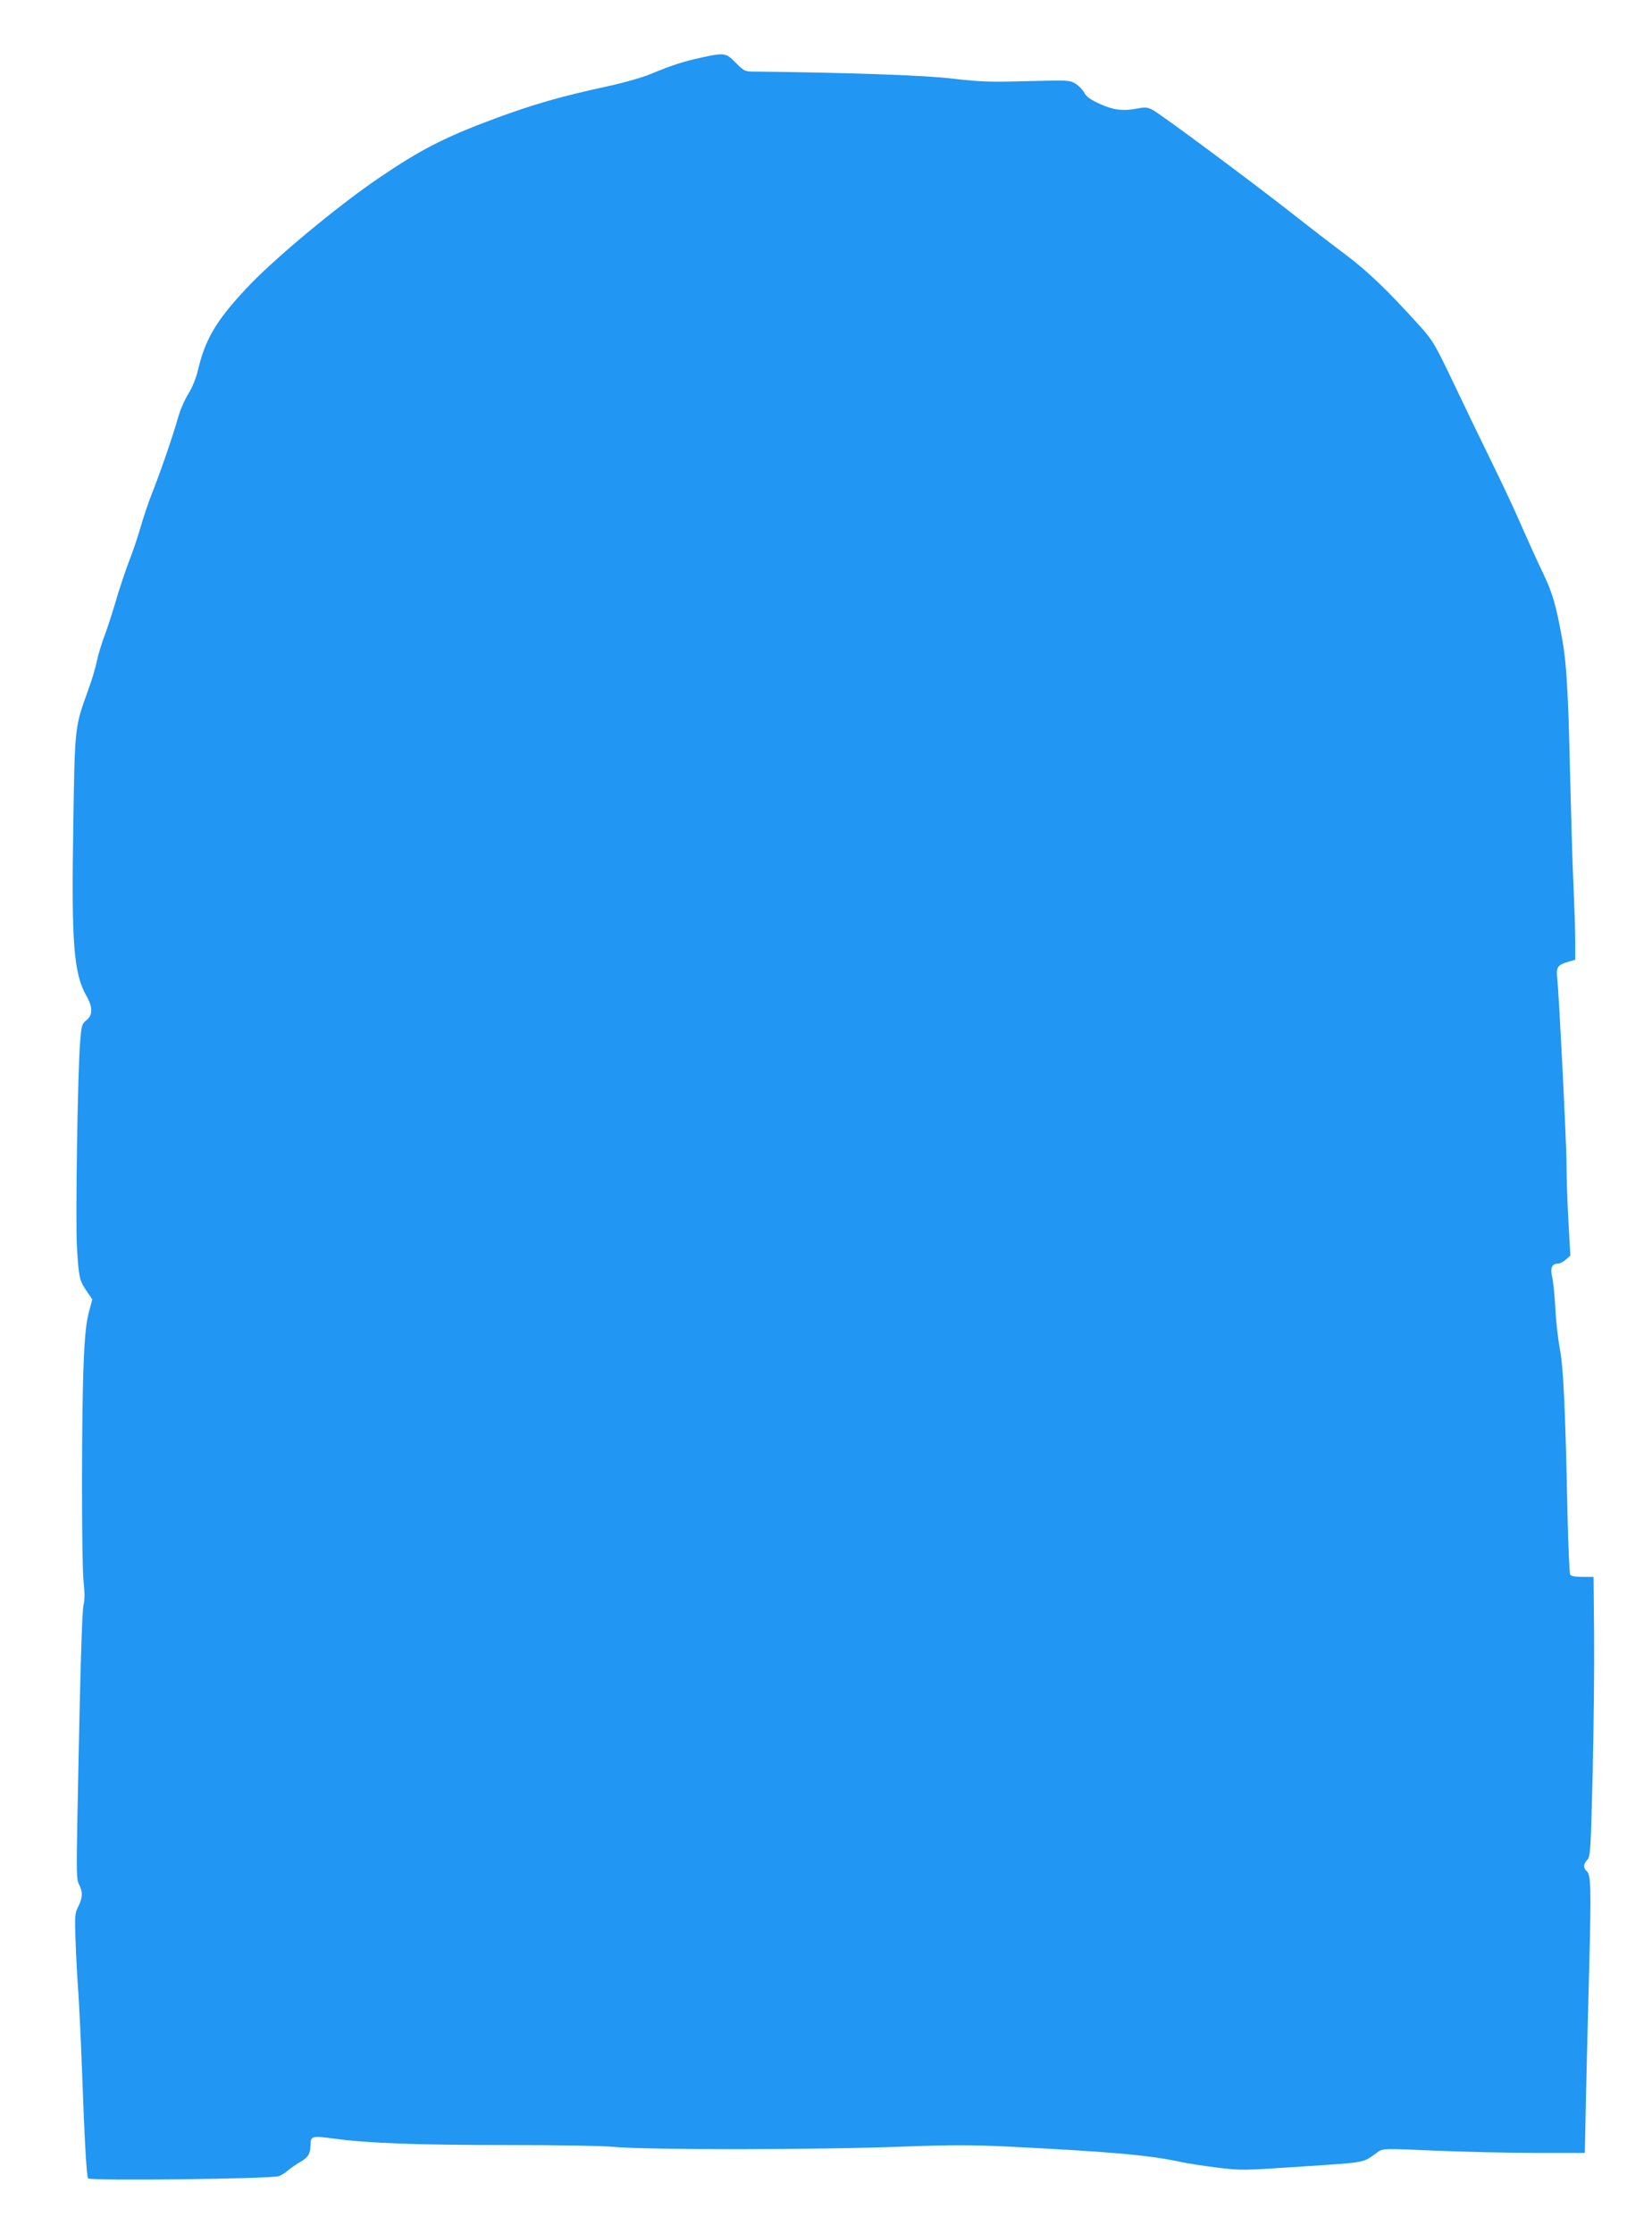
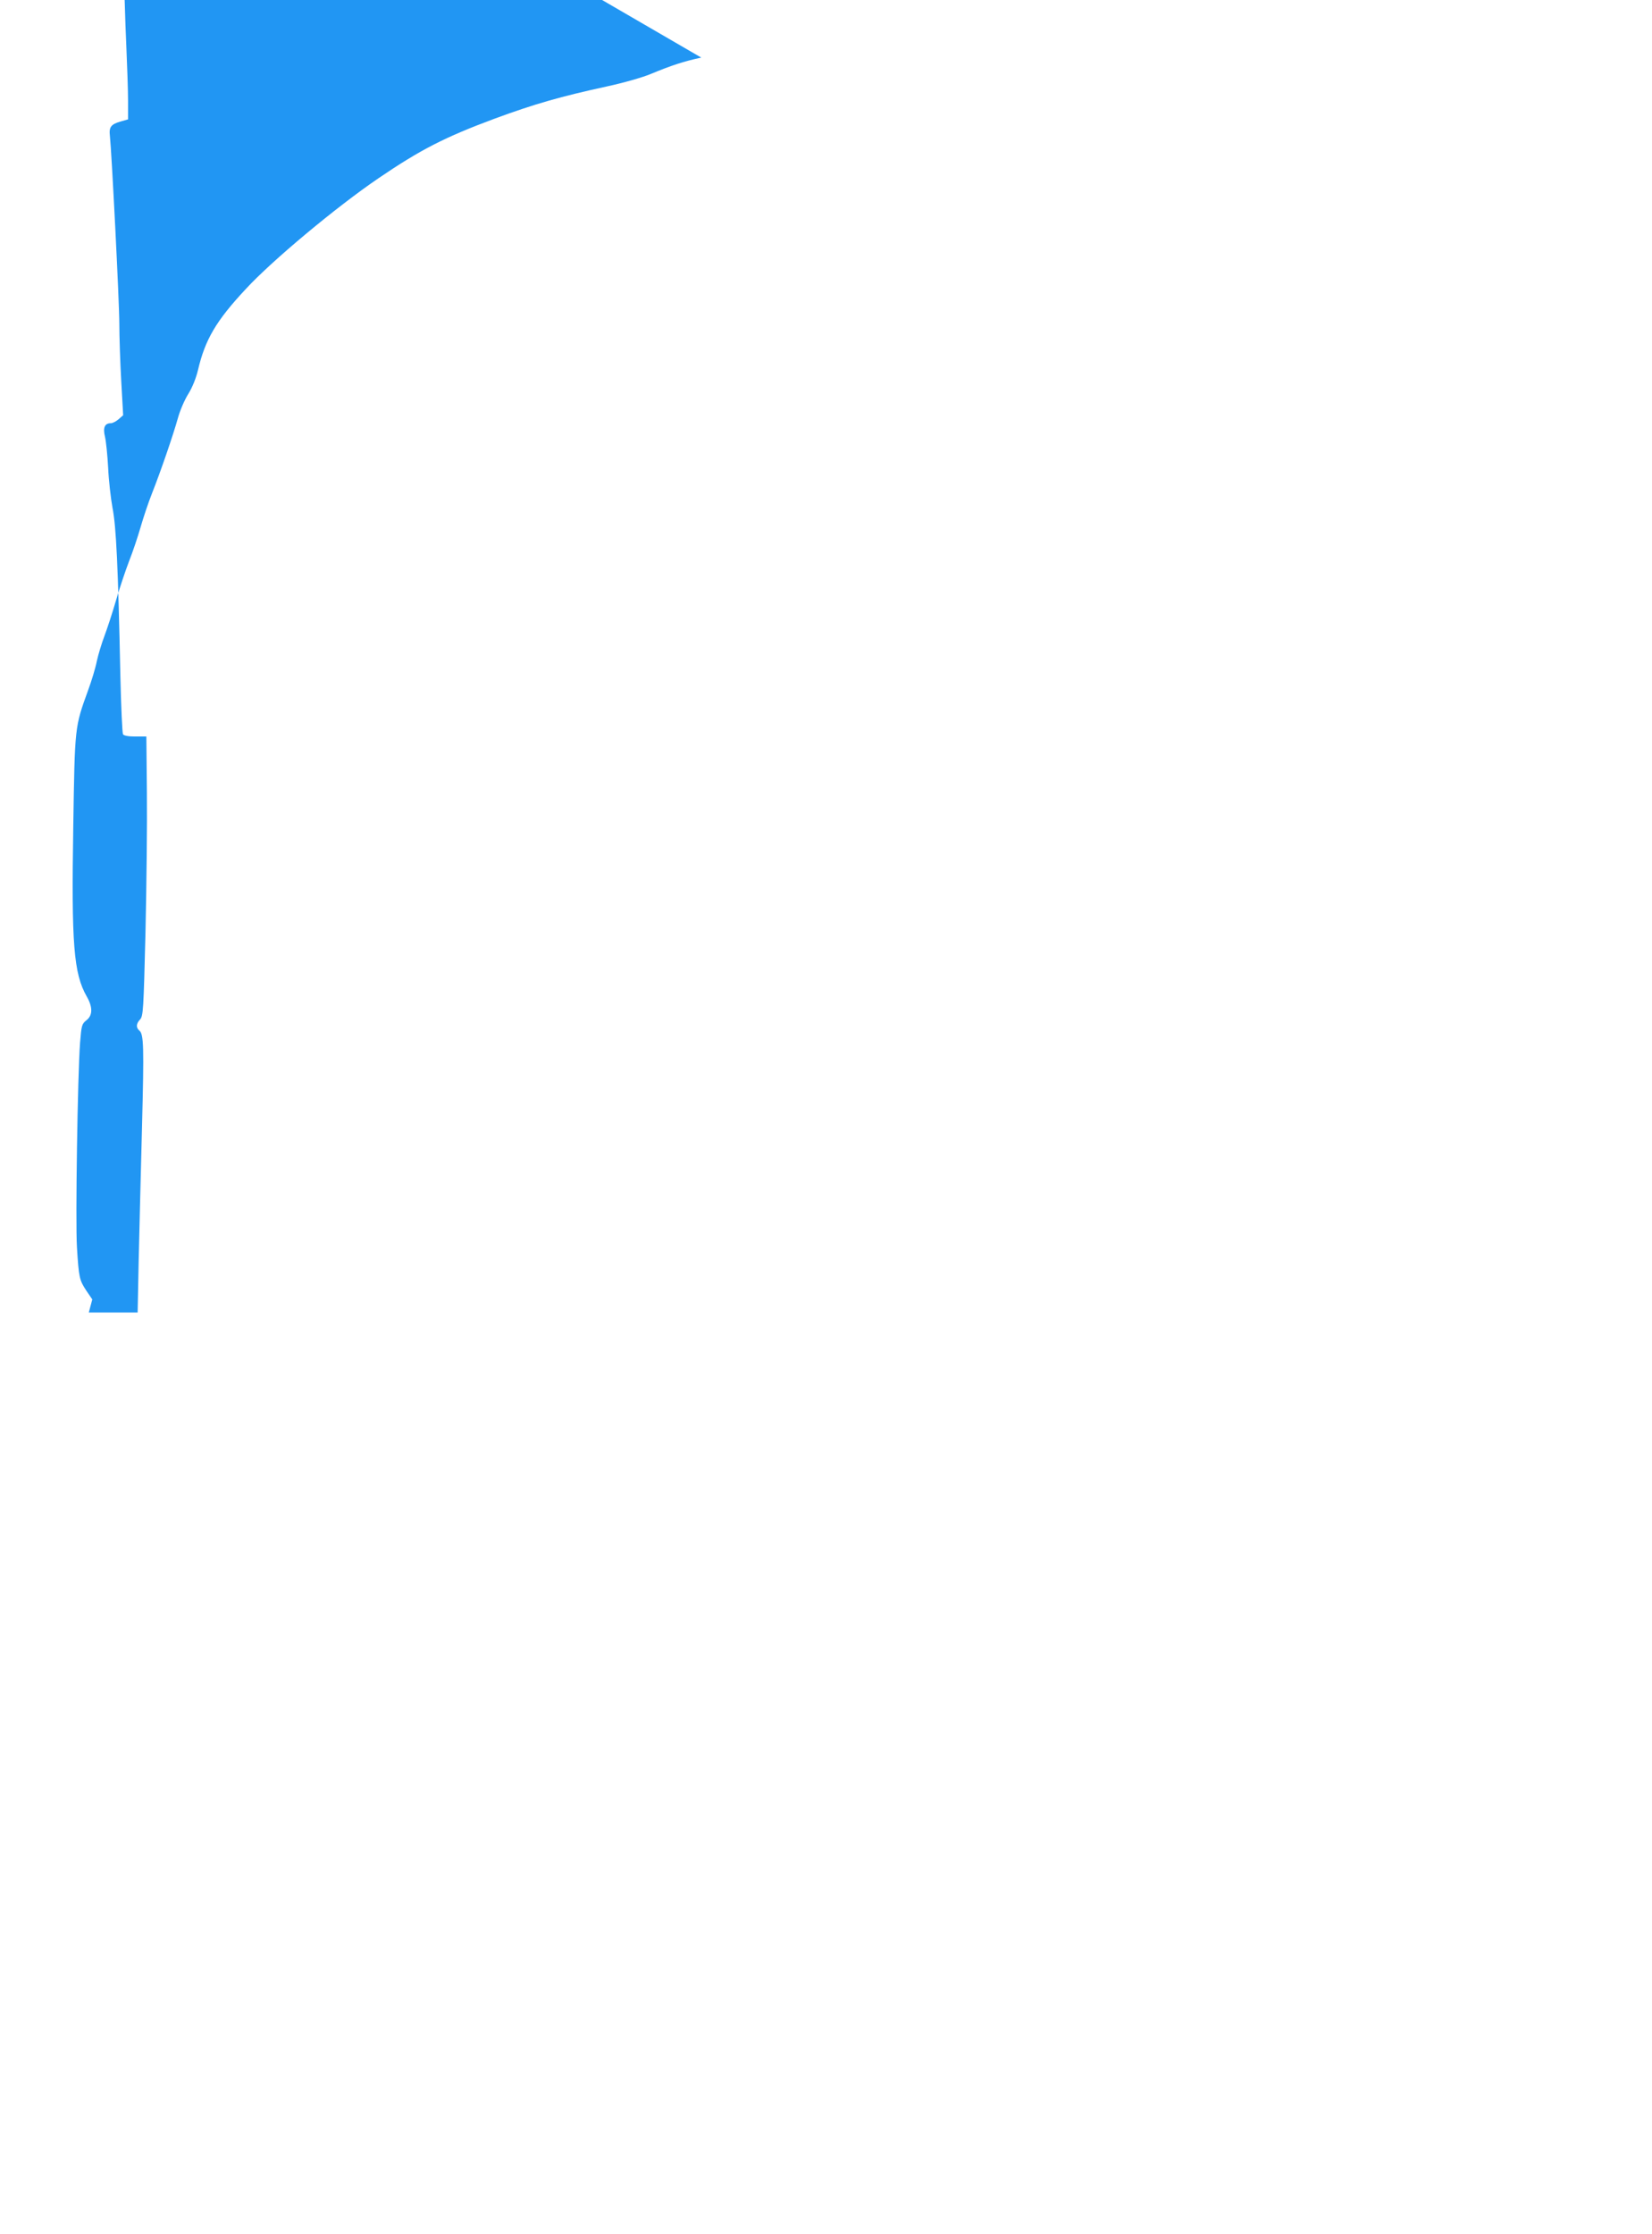
<svg xmlns="http://www.w3.org/2000/svg" version="1.0" width="947pt" height="1280pt" viewBox="0 0 947 1280" preserveAspectRatio="xMidYMid meet">
  <g transform="translate(0,1280) scale(0.1,-0.1)" fill="#2196f3" stroke="none">
-     <path d="M4020 12470 c-99 -21 -172 -45 -290 -94 -48 -20 -157 -51 -250 -71 -267 -58 -417 -101 -645 -185 -285 -106 -424 -177 -665 -341 -240 -163 -611 -472 -762 -636 -169 -181 -232 -288 -273 -463 -11 -46 -32 -99 -55 -136 -21 -33 -48 -95 -60 -139 -29 -103 -99 -306 -148 -430 -22 -55 -51 -143 -66 -195 -15 -52 -44 -140 -66 -195 -21 -55 -55 -156 -75 -225 -20 -69 -50 -160 -66 -203 -16 -42 -36 -108 -44 -145 -7 -37 -30 -113 -50 -167 -77 -213 -76 -203 -85 -780 -11 -674 2 -842 77 -974 35 -61 35 -108 -1 -136 -27 -22 -29 -29 -37 -129 -14 -182 -27 -1023 -18 -1171 11 -177 14 -189 54 -250 l34 -50 -20 -75 c-14 -54 -23 -131 -29 -280 -13 -276 -13 -1141 -1 -1260 7 -64 7 -108 0 -135 -9 -38 -19 -371 -35 -1200 -6 -334 -6 -373 9 -402 23 -43 21 -75 -4 -126 -20 -39 -21 -52 -16 -197 3 -85 10 -218 16 -295 5 -77 15 -277 21 -445 15 -412 26 -606 35 -621 10 -15 1053 -3 1094 13 14 5 37 19 51 32 14 12 46 35 71 49 46 26 58 47 59 97 1 53 7 54 141 36 195 -26 476 -36 999 -36 267 0 532 -4 590 -10 207 -19 1190 -18 1692 2 248 9 368 9 560 0 604 -30 818 -49 1003 -88 39 -9 133 -23 210 -33 137 -17 148 -17 490 6 376 25 345 19 433 83 27 20 32 21 327 8 165 -7 426 -13 580 -13 l280 0 6 300 c4 165 12 507 19 759 12 468 10 535 -15 556 -20 17 -19 40 4 64 18 20 20 53 31 501 6 264 10 624 8 800 l-3 320 -63 0 c-41 0 -66 5 -71 13 -4 7 -11 158 -15 335 -13 629 -24 856 -45 962 -10 55 -22 159 -25 230 -4 72 -12 151 -18 177 -13 52 -2 78 33 78 10 0 30 10 45 23 l26 23 -11 196 c-6 107 -11 255 -11 328 0 123 -44 986 -54 1076 -6 51 6 67 62 83 l42 12 0 107 c0 59 -5 202 -10 317 -6 116 -14 410 -20 655 -10 450 -20 623 -45 760 -37 200 -54 258 -109 375 -32 66 -86 185 -121 265 -34 80 -110 242 -168 360 -58 118 -158 325 -222 460 -110 230 -122 250 -194 330 -184 204 -301 316 -426 410 -71 53 -218 166 -326 251 -222 174 -719 543 -776 576 -32 18 -45 20 -83 13 -90 -18 -144 -12 -224 24 -55 25 -79 42 -90 64 -9 17 -31 40 -50 52 -35 21 -41 21 -278 15 -213 -6 -265 -4 -423 14 -160 20 -605 35 -1154 41 -39 0 -49 5 -93 50 -57 58 -65 59 -198 30z" />
+     <path d="M4020 12470 c-99 -21 -172 -45 -290 -94 -48 -20 -157 -51 -250 -71 -267 -58 -417 -101 -645 -185 -285 -106 -424 -177 -665 -341 -240 -163 -611 -472 -762 -636 -169 -181 -232 -288 -273 -463 -11 -46 -32 -99 -55 -136 -21 -33 -48 -95 -60 -139 -29 -103 -99 -306 -148 -430 -22 -55 -51 -143 -66 -195 -15 -52 -44 -140 -66 -195 -21 -55 -55 -156 -75 -225 -20 -69 -50 -160 -66 -203 -16 -42 -36 -108 -44 -145 -7 -37 -30 -113 -50 -167 -77 -213 -76 -203 -85 -780 -11 -674 2 -842 77 -974 35 -61 35 -108 -1 -136 -27 -22 -29 -29 -37 -129 -14 -182 -27 -1023 -18 -1171 11 -177 14 -189 54 -250 l34 -50 -20 -75 l280 0 6 300 c4 165 12 507 19 759 12 468 10 535 -15 556 -20 17 -19 40 4 64 18 20 20 53 31 501 6 264 10 624 8 800 l-3 320 -63 0 c-41 0 -66 5 -71 13 -4 7 -11 158 -15 335 -13 629 -24 856 -45 962 -10 55 -22 159 -25 230 -4 72 -12 151 -18 177 -13 52 -2 78 33 78 10 0 30 10 45 23 l26 23 -11 196 c-6 107 -11 255 -11 328 0 123 -44 986 -54 1076 -6 51 6 67 62 83 l42 12 0 107 c0 59 -5 202 -10 317 -6 116 -14 410 -20 655 -10 450 -20 623 -45 760 -37 200 -54 258 -109 375 -32 66 -86 185 -121 265 -34 80 -110 242 -168 360 -58 118 -158 325 -222 460 -110 230 -122 250 -194 330 -184 204 -301 316 -426 410 -71 53 -218 166 -326 251 -222 174 -719 543 -776 576 -32 18 -45 20 -83 13 -90 -18 -144 -12 -224 24 -55 25 -79 42 -90 64 -9 17 -31 40 -50 52 -35 21 -41 21 -278 15 -213 -6 -265 -4 -423 14 -160 20 -605 35 -1154 41 -39 0 -49 5 -93 50 -57 58 -65 59 -198 30z" />
  </g>
</svg>